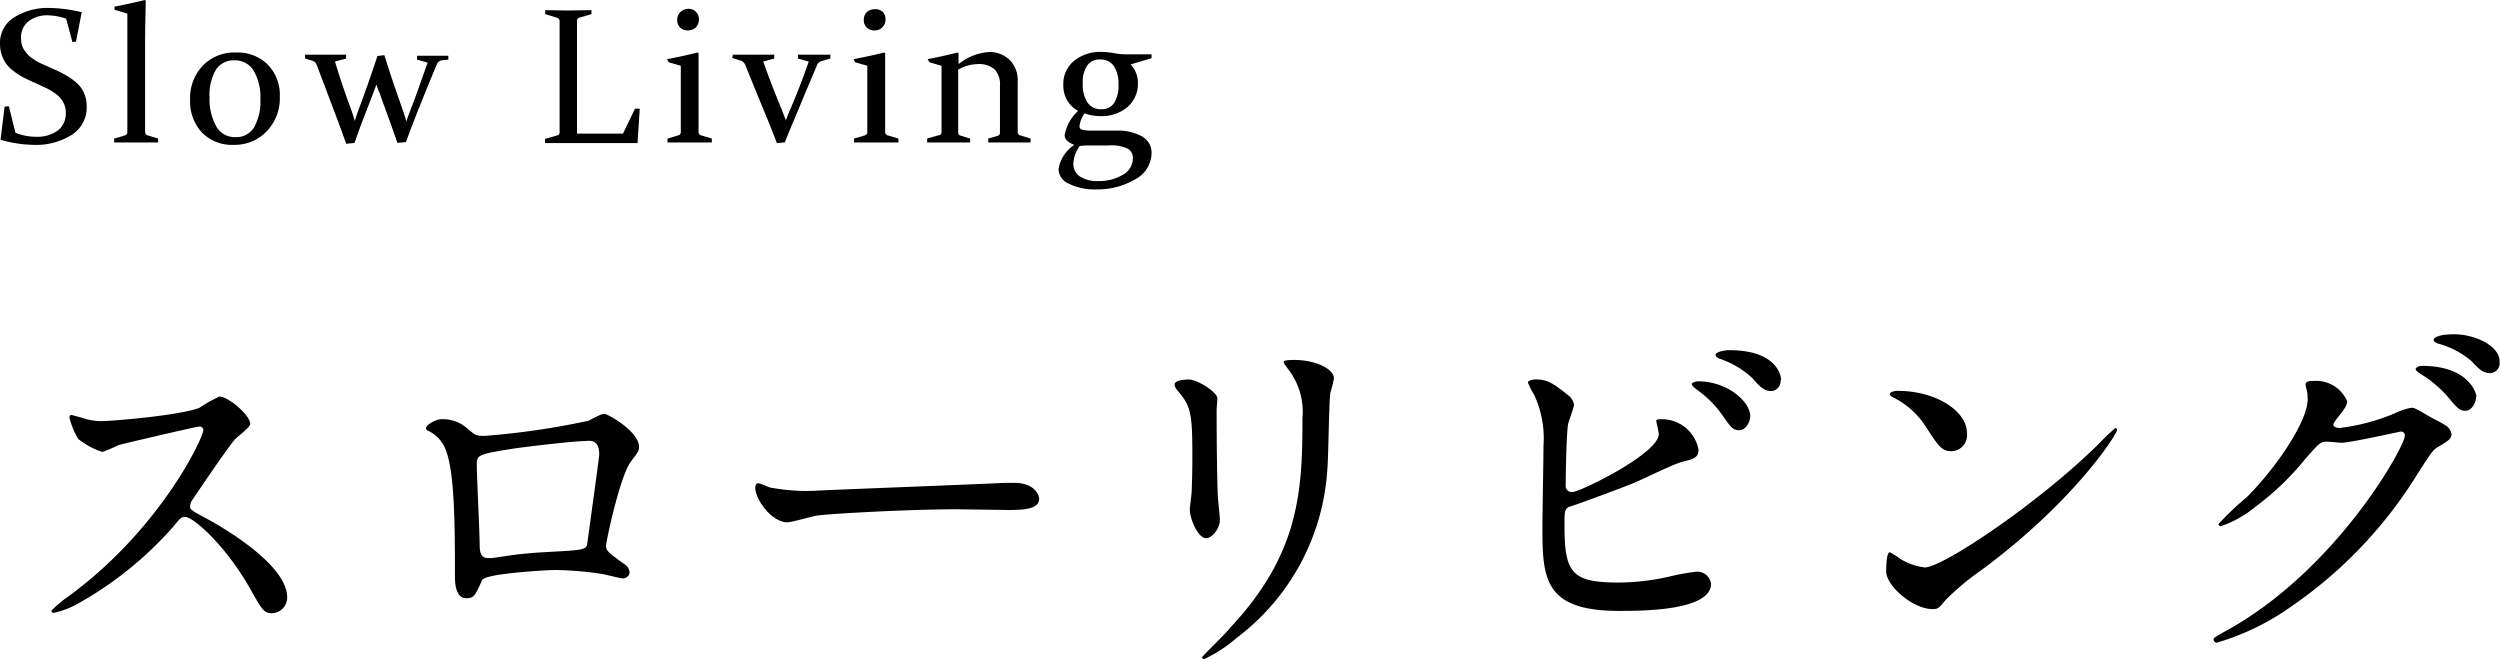
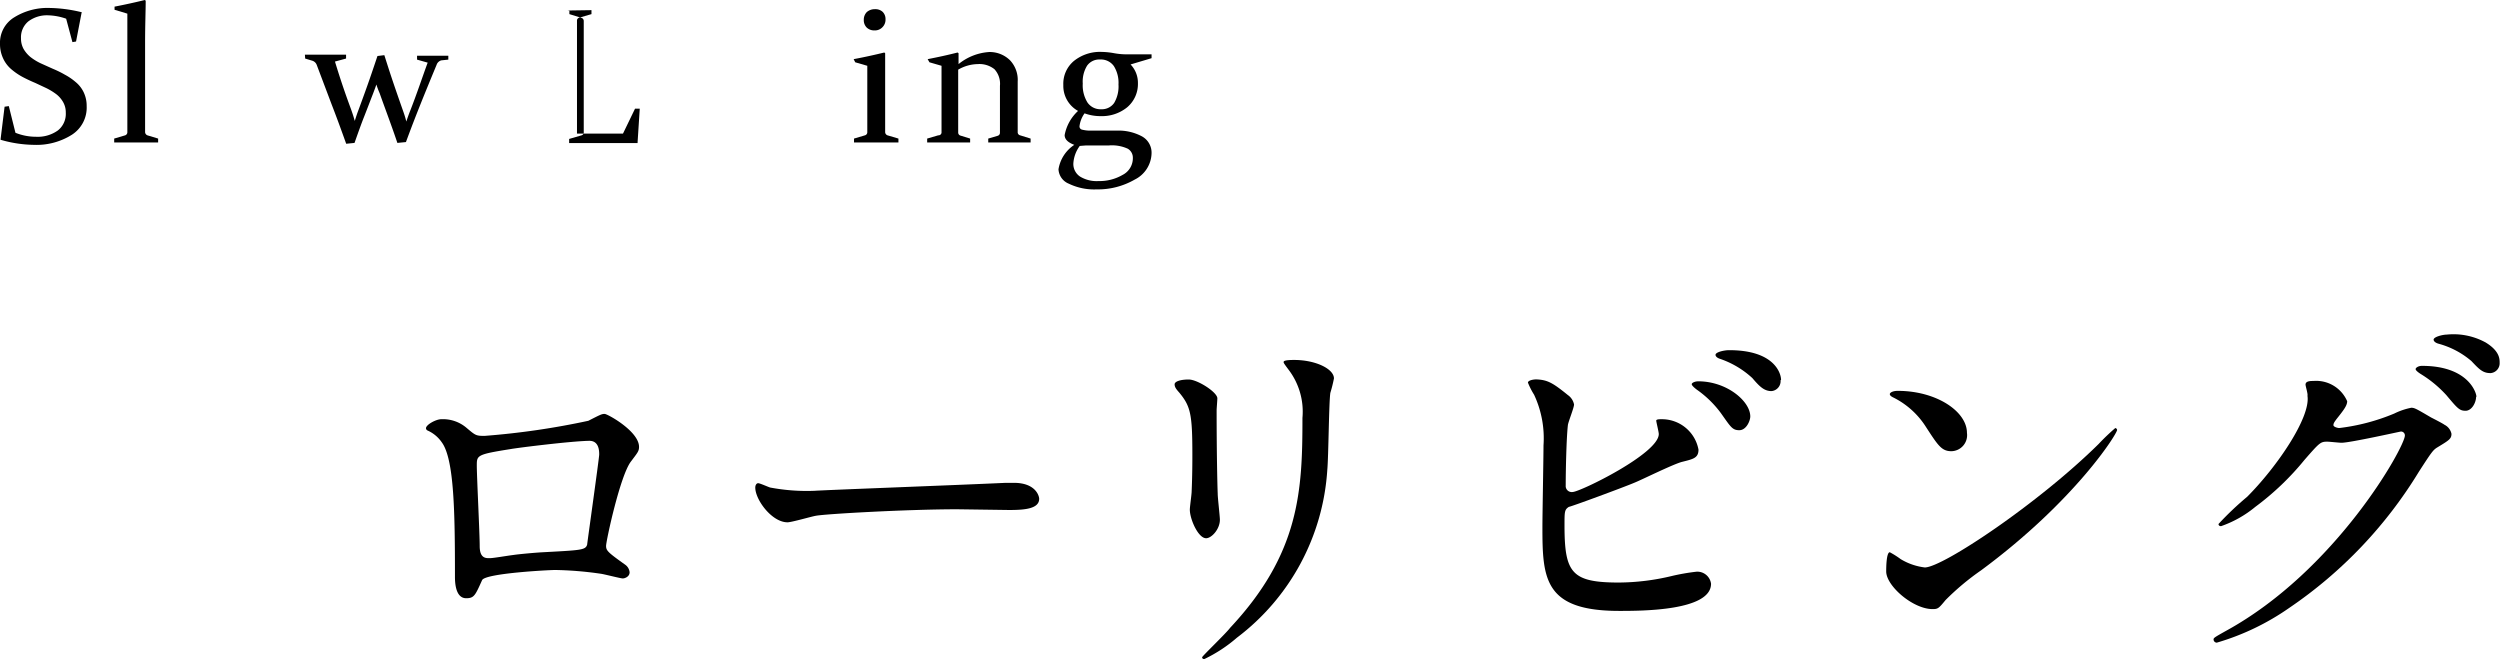
<svg xmlns="http://www.w3.org/2000/svg" viewBox="0 0 207.11 54.6">
  <title>アセット 24</title>
  <g id="レイヤー_2" data-name="レイヤー 2">
    <g id="TOP">
      <path d="M5.48,1.55A4.85,4.85,0,0,0,4,1.27a2.56,2.56,0,0,0-1.65.5,1.7,1.7,0,0,0-.61,1.39,1.8,1.8,0,0,0,.21.89,2.5,2.5,0,0,0,.58.68,4.48,4.48,0,0,0,.83.51l1,.45c.36.15.71.32,1,.49a4.86,4.86,0,0,1,.91.62,2.47,2.47,0,0,1,.66.84,2.6,2.6,0,0,1,.25,1.15,2.67,2.67,0,0,1-1.22,2.37A5.49,5.49,0,0,1,2.8,12a10.29,10.29,0,0,1-2.75-.42l0-.06L.38,8.84l.35-.05L1.28,11a4.55,4.55,0,0,0,1.7.33,2.87,2.87,0,0,0,1.81-.52,1.75,1.75,0,0,0,.66-1.47,1.72,1.72,0,0,0-.22-.88,2.18,2.18,0,0,0-.56-.65,5.3,5.3,0,0,0-.81-.5l-.94-.44c-.36-.15-.72-.32-1.06-.5a5.27,5.27,0,0,1-.93-.64,2.58,2.58,0,0,1-.67-.89A2.79,2.79,0,0,1,0,3.62,2.46,2.46,0,0,1,1.19,1.43,5.23,5.23,0,0,1,4.13.66,11.86,11.86,0,0,1,6.71,1L6.77,1,6.3,3.44,6,3.49Z" />
      <path d="M9.49.81l0-.26C10.37.38,11.23.19,12,0l.07.06c0,.85-.05,2-.05,3.54V8.69c0,.93,0,1.68,0,2.25a.3.3,0,0,0,.22.28l.86.26,0,.32-1.83,0-1.81,0,0-.32.88-.26a.27.27,0,0,0,.21-.25c0-.59,0-1.25,0-2V5.79c0-1.94,0-3.49,0-4.66Z" />
-       <path d="M23.18,8a3.92,3.92,0,0,1-1.08,2.87A3.64,3.64,0,0,1,19.37,12a3.48,3.48,0,0,1-2.62-1,3.76,3.76,0,0,1-1-2.71A3.88,3.88,0,0,1,16.8,5.44a3.63,3.63,0,0,1,2.76-1.09,3.51,3.51,0,0,1,2.62,1A3.58,3.58,0,0,1,23.18,8Zm-5.82.07a4.62,4.62,0,0,0,.54,2.37,1.75,1.75,0,0,0,1.62.92,1.71,1.71,0,0,0,1.53-.81,4.39,4.39,0,0,0,.52-2.39A4.3,4.3,0,0,0,21,5.83,1.79,1.79,0,0,0,19.42,5a1.74,1.74,0,0,0-1.53.77A4.15,4.15,0,0,0,17.36,8.09Z" />
      <path d="M25.26,4.53c.74,0,1.3,0,1.66,0s1.1,0,1.75,0l0,.32-.92.25c.35,1.16.78,2.47,1.32,3.92.11.31.22.63.32,1,.1-.32.2-.63.32-.94.41-1.11.73-2,.94-2.61s.42-1.23.62-1.83l.57-.07c.2.63.4,1.26.61,1.89s.51,1.5.9,2.61c.12.34.23.65.31,1,.1-.3.21-.62.34-.94.57-1.46,1-2.77,1.43-3.94l-.88-.25,0-.32c.42,0,.86,0,1.33,0s.88,0,1.26,0l0,.32L36.56,5a.57.57,0,0,0-.39.37c-.49,1.18-.93,2.25-1.31,3.2s-.79,2-1.23,3.2l-.71.07c-.31-.92-.58-1.66-.79-2.24s-.44-1.2-.68-1.88A7.4,7.4,0,0,1,31.18,7c-.08.25-.18.5-.28.77-.27.69-.51,1.33-.74,1.91s-.49,1.31-.79,2.16l-.69.07c-.44-1.23-.84-2.32-1.21-3.27L26.24,5.38a.58.58,0,0,0-.4-.36l-.56-.17Z" />
-       <path d="M47.8,3V9.36c0,.58,0,1.15,0,1.71h3.81l1-2.07L53,9l-.18,2.79,0,.06-3.74,0h-2l-1.93,0,0-.34,1-.29a.25.25,0,0,0,.21-.24c0-.21,0-.44,0-.7V2.32c0-.21,0-.41,0-.58a.27.27,0,0,0-.19-.26l-1-.31V.84L47,.87,49,.84l0,.33-1,.29a.25.25,0,0,0-.2.24c0,.19,0,.45,0,.8S47.8,3,47.8,3Z" />
-       <path d="M55.26,4.9c.92-.17,1.76-.36,2.54-.55l.07.06c0,.67,0,1.42,0,2.23v3c0,.63,0,1.06,0,1.3a.28.28,0,0,0,.2.27l.9.27,0,.32-1.85,0-1.82,0,0-.32.9-.27a.27.27,0,0,0,.2-.24c0-.2,0-.55,0-1V7.34q0-1,0-1.89l-1-.29ZM57.9,1.59a.91.91,0,0,1-.25.67.9.9,0,0,1-.67.26.85.85,0,0,1-.63-.24.83.83,0,0,1-.25-.64A.9.9,0,0,1,56.36,1,1,1,0,0,1,57,.73a.87.87,0,0,1,.62.22A.83.83,0,0,1,57.9,1.59Z" />
-       <path d="M60.7,4.53c.66,0,1.24,0,1.75,0s1,0,1.69,0l0,.32-.91.25c.43,1.22.92,2.5,1.49,3.87.14.36.27.7.39,1a10.2,10.2,0,0,1,.4-1C66,7.81,66.51,6.52,67,5.1l-.89-.25,0-.32c.42,0,.86,0,1.32,0s.92,0,1.36,0l0,.32L68,5.08a.56.56,0,0,0-.31.3c-.41,1-.89,2.09-1.43,3.41s-1,2.33-1.23,3l-.67.07c-.28-.76-.7-1.79-1.24-3.1s-1-2.44-1.38-3.38a.63.63,0,0,0-.35-.35l-.72-.22Z" />
+       <path d="M47.8,3V9.36c0,.58,0,1.15,0,1.71h3.81l1-2.07L53,9l-.18,2.79,0,.06-3.74,0l-1.93,0,0-.34,1-.29a.25.25,0,0,0,.21-.24c0-.21,0-.44,0-.7V2.32c0-.21,0-.41,0-.58a.27.27,0,0,0-.19-.26l-1-.31V.84L47,.87,49,.84l0,.33-1,.29a.25.25,0,0,0-.2.24c0,.19,0,.45,0,.8S47.8,3,47.8,3Z" />
      <path d="M70.72,4.9c.91-.17,1.76-.36,2.54-.55l.07.06c0,.67,0,1.42,0,2.23v3c0,.63,0,1.06,0,1.3a.29.29,0,0,0,.19.27l.91.27,0,.32-1.85,0-1.83,0,0-.32.91-.27a.26.26,0,0,0,.19-.24c0-.2,0-.55,0-1V7.34q0-1,0-1.89l-1-.29Zm2.64-3.31a.88.88,0,0,1-.26.67.86.86,0,0,1-.66.26.89.89,0,0,1-.64-.24.86.86,0,0,1-.24-.64A.9.9,0,0,1,71.81,1a1,1,0,0,1,.68-.24.88.88,0,0,1,.63.22A.83.83,0,0,1,73.36,1.59Z" />
      <path d="M76.85,4.9c.88-.17,1.7-.35,2.48-.55l.08.06v.9a4.48,4.48,0,0,1,2.53-1A2.39,2.39,0,0,1,83.68,5a2.37,2.37,0,0,1,.63,1.76V9.49c0,.65,0,1.14,0,1.45a.26.26,0,0,0,.2.27l.87.27,0,.32-1.81,0-1.7,0,0-.32.78-.23a.26.26,0,0,0,.19-.24c0-.07,0-.24,0-.49V7.11a1.78,1.78,0,0,0-.46-1.38A2,2,0,0,0,81,5.31a3.33,3.33,0,0,0-1.62.46V9.18c0,.65,0,1.25,0,1.79a.26.26,0,0,0,.18.26l.81.25,0,.32-1.74,0-1.82,0,0-.32.92-.27A.25.25,0,0,0,78,11c0-.33,0-.65,0-1V7.34q0-1,0-1.89l-1-.29Z" />
      <path d="M93.66,5.34a2.19,2.19,0,0,1,.61,1.54,2.53,2.53,0,0,1-.88,2,3.3,3.3,0,0,1-2.19.74,3.82,3.82,0,0,1-1.35-.23,2.27,2.27,0,0,0-.42,1.07.27.27,0,0,0,.21.28,2.8,2.8,0,0,0,.8.08l1,0,1.09,0a4.1,4.1,0,0,1,2.06.47,1.54,1.54,0,0,1,.81,1.41A2.5,2.5,0,0,1,94,14.88a6.11,6.11,0,0,1-3.15.81,4.83,4.83,0,0,1-2.3-.47,1.36,1.36,0,0,1-.86-1.2A3,3,0,0,1,89,12c-.54-.2-.8-.47-.8-.81a3.62,3.62,0,0,1,1.11-2,2.37,2.37,0,0,1-1.22-2.15,2.45,2.45,0,0,1,.89-2,3.45,3.45,0,0,1,2.28-.74,6.28,6.28,0,0,1,1,.1,5.77,5.77,0,0,0,.94.1c.8,0,1.54,0,2.2,0l0,.32Zm-4.21,6.75a2.73,2.73,0,0,0-.53,1.46,1.25,1.25,0,0,0,.56,1.08A2.64,2.64,0,0,0,91,15a3.8,3.8,0,0,0,2-.51,1.55,1.55,0,0,0,.85-1.41.86.86,0,0,0-.42-.76,3.15,3.15,0,0,0-1.57-.27l-.9,0-1,0Zm.25-5.17a2.7,2.7,0,0,0,.39,1.57,1.3,1.3,0,0,0,1.13.56,1.24,1.24,0,0,0,1.08-.52A2.69,2.69,0,0,0,92.66,7a2.61,2.61,0,0,0-.38-1.52,1.31,1.31,0,0,0-1.15-.55,1.23,1.23,0,0,0-1.07.51A2.51,2.51,0,0,0,89.7,6.92Z" />
-       <path d="M16.49,35.34c-.21,0-6.51,1.47-6.66,1.53a13,13,0,0,1-1.35.57,6.26,6.26,0,0,1-2-1.08,6.12,6.12,0,0,1-.72-1.74c0-.15,0-.24.18-.24l.78.21a5.34,5.34,0,0,0,1.59.3c1,0,6.66-.48,8.22-1.11a11.45,11.45,0,0,1,1.65-.93c.72,0,2.55,1.53,2.55,2.28,0,.27-1.11,1.08-1.29,1.29-.61.72-3,4.23-3.45,4.92a1,1,0,0,0-.24.6c0,.27.06.33,1.32,1s6.72,3.81,6.72,6.54a1.3,1.3,0,0,1-1.23,1.32c-.69,0-.81-.21-1.86-2.07-2.07-3.63-4.71-5.91-5.37-5.91-.3,0-.39.09-1,.84a30.14,30.14,0,0,1-8,6.42,7.37,7.37,0,0,1-1.86.69c-.06,0-.21,0-.21-.18A9.26,9.26,0,0,1,5.54,49.5c7.83-5.67,11.4-13.44,11.31-13.92A.34.34,0,0,0,16.49,35.34Z" />
      <path d="M48.74,34.86c1-.51,1.11-.57,1.35-.57s2.85,1.44,2.85,2.73c0,.36-.12.48-.66,1.2-.9,1.14-2.07,6.6-2.07,7s.15.54,1.58,1.56a.87.87,0,0,1,.37.63c0,.36-.39.51-.57.51s-1.56-.36-1.83-.39A29.3,29.3,0,0,0,46,47.22c-.51,0-5.79.27-6.06.84-.57,1.26-.66,1.5-1.32,1.5-.93,0-.93-1.44-.93-1.8,0-5.25-.06-9.69-1.08-11.1a2.82,2.82,0,0,0-1.2-1,.22.22,0,0,1-.12-.18c0-.3.84-.75,1.26-.75a3,3,0,0,1,2.07.69c.78.66.81.69,1.53.69A63.8,63.8,0,0,0,48.74,34.86ZM42.32,37.2c-2.82.45-2.82.51-2.82,1.38s.24,5.61.24,6.66.54,1,.84,1,1.29-.18,2-.27c.42-.06,1.35-.15,2.22-.21,3.33-.18,3.69-.18,3.84-.63,0-.09,1-7.2,1-7.47s0-1.14-.81-1.14C47.36,36.54,43,37.08,42.32,37.2Z" />
      <path d="M83.33,40l.66,0c1.83,0,2.1,1.11,2.1,1.32,0,.84-1.23.93-2.49.93l-4.29-.06c-4.14,0-11,.39-11.73.54-.36.06-2,.54-2.34.54-1.29,0-2.67-1.86-2.67-2.88,0-.18.09-.36.24-.36s.87.33,1,.36a16.34,16.34,0,0,0,3.66.27C68.48,40.59,79,40.2,83.33,40Z" />
      <path d="M98.48,31.44c.72,0,2.37,1.05,2.37,1.56,0,.15-.06.84-.06,1,0,3.48.06,6.18.09,6.9,0,.36.18,1.86.18,2.16,0,.78-.69,1.53-1.14,1.53-.66,0-1.35-1.59-1.35-2.37,0-.24.15-1.26.15-1.5.06-1.35.06-2.52.06-3.06,0-3.36-.15-4-1.08-5.13-.24-.27-.39-.45-.39-.69S97.79,31.44,98.48,31.44Zm8.25-.84c-.36-.48-.39-.54-.39-.6s0-.18.87-.18c1.8,0,3.3.75,3.3,1.53a11.67,11.67,0,0,1-.3,1.2c-.12.81-.15,5.31-.25,6.36a18.92,18.92,0,0,1-7.49,13.92,12,12,0,0,1-2.7,1.77c-.12,0-.18-.06-.18-.15s2-2,2.31-2.43c5.79-6.18,6-11.4,6-17.4A5.74,5.74,0,0,0,106.73,30.6Z" />
      <path d="M129.89,32.73a1.24,1.24,0,0,1,.51.78c0,.27-.48,1.44-.51,1.71-.12,1.05-.18,3.72-.18,5a.5.5,0,0,0,.57.54c.6,0,7.14-3.18,7.14-4.8,0-.18-.21-1-.21-1.11s.21-.12.42-.12a3.08,3.08,0,0,1,3.08,2.52c0,.69-.44.78-1.31,1-.69.15-3.39,1.5-4,1.74-.84.36-5.28,2-5.43,2-.36.24-.36.39-.36,1.53,0,3.93.57,4.74,4.5,4.74a19.1,19.1,0,0,0,4.38-.54,17.63,17.63,0,0,1,2.07-.36,1.15,1.15,0,0,1,1.19,1c0,2.25-5.75,2.25-7.61,2.25-6.21,0-6.36-2.67-6.36-6.93,0-1.08.09-5.79.09-6.78a8.52,8.52,0,0,0-.78-4.2,6.13,6.13,0,0,1-.51-1c0-.18.42-.27.69-.27C128.18,31.47,128.6,31.68,129.89,32.73ZM145,34.5c0,.36-.33,1.14-.91,1.14s-.71-.27-1.52-1.41a8.63,8.63,0,0,0-2-1.95c-.12-.09-.42-.33-.42-.45s.27-.24.54-.24C143.06,31.59,145,33.24,145,34.5Zm2.51-3a.83.83,0,0,1-.75.9c-.62,0-1-.39-1.59-1.08a7.53,7.53,0,0,0-2.67-1.59c-.29-.09-.38-.24-.38-.33,0-.24.75-.39,1.11-.39C147,29,147.55,30.93,147.55,31.47Z" />
      <path d="M164.12,47.25a21,21,0,0,0-2.94,2.46c-.57.69-.63.75-1.08.75-1.62,0-3.84-1.92-3.84-3.12,0-.21,0-1.59.3-1.59a7.47,7.47,0,0,1,.9.57,5,5,0,0,0,2,.69c1.47,0,9.42-5.31,14.4-10.23a18,18,0,0,1,1.38-1.32.19.19,0,0,1,.15.15C175.43,35.88,171.92,41.49,164.12,47.25Zm-2.46-9.87c-.81,0-1.11-.48-2.1-2a6.76,6.76,0,0,0-2.73-2.46c-.12-.06-.27-.15-.27-.27s.24-.27.66-.27c3.21,0,5.73,1.71,5.73,3.48A1.33,1.33,0,0,1,161.66,37.38Z" />
      <path d="M191,31.86c0-.3.42-.3.66-.3a2.8,2.8,0,0,1,2.79,1.68c0,.36-.3.75-.9,1.5-.15.21-.24.33-.24.48s.36.24.48.24a17,17,0,0,0,4.56-1.2,5.6,5.6,0,0,1,1.41-.48c.27,0,.42.09,1.65.81.18.09,1,.51,1.1.6a1.08,1.08,0,0,1,.58.75c0,.42-.21.54-1.2,1.14-.33.21-.46.39-1.5,2a36.68,36.68,0,0,1-10.74,11.28,20.52,20.52,0,0,1-6,2.88.27.27,0,0,1-.27-.27c0-.12.09-.18,1-.69,9.15-5,14.85-15.27,14.85-16.2a.32.32,0,0,0-.33-.33c-.06,0-4.2.93-4.92.93-.18,0-1-.09-1.17-.09-.57,0-.63.06-1.89,1.5a22.55,22.55,0,0,1-4.08,3.9A9.17,9.17,0,0,1,184,43.59c-.15,0-.21-.09-.21-.18a25.44,25.44,0,0,1,2.37-2.25c2.43-2.43,5.28-6.57,5-8.37C191.21,32.64,191,32,191,31.86Zm14.13,1c0,.51-.37,1.17-.87,1.17s-.66-.18-1.59-1.29A9.71,9.71,0,0,0,200.57,31c-.15-.09-.45-.3-.45-.42s.24-.27.51-.27C204.46,30.3,205.16,32.52,205.16,32.88Zm.72-4.53c1.23.72,1.23,1.41,1.23,1.71a.82.82,0,0,1-.75.87c-.64,0-.93-.3-1.59-1A7,7,0,0,0,202,28.47c-.3-.09-.39-.24-.39-.33,0-.24.78-.42,1.08-.42A5.53,5.53,0,0,1,205.88,28.35Z" />
    </g>
  </g>
</svg>